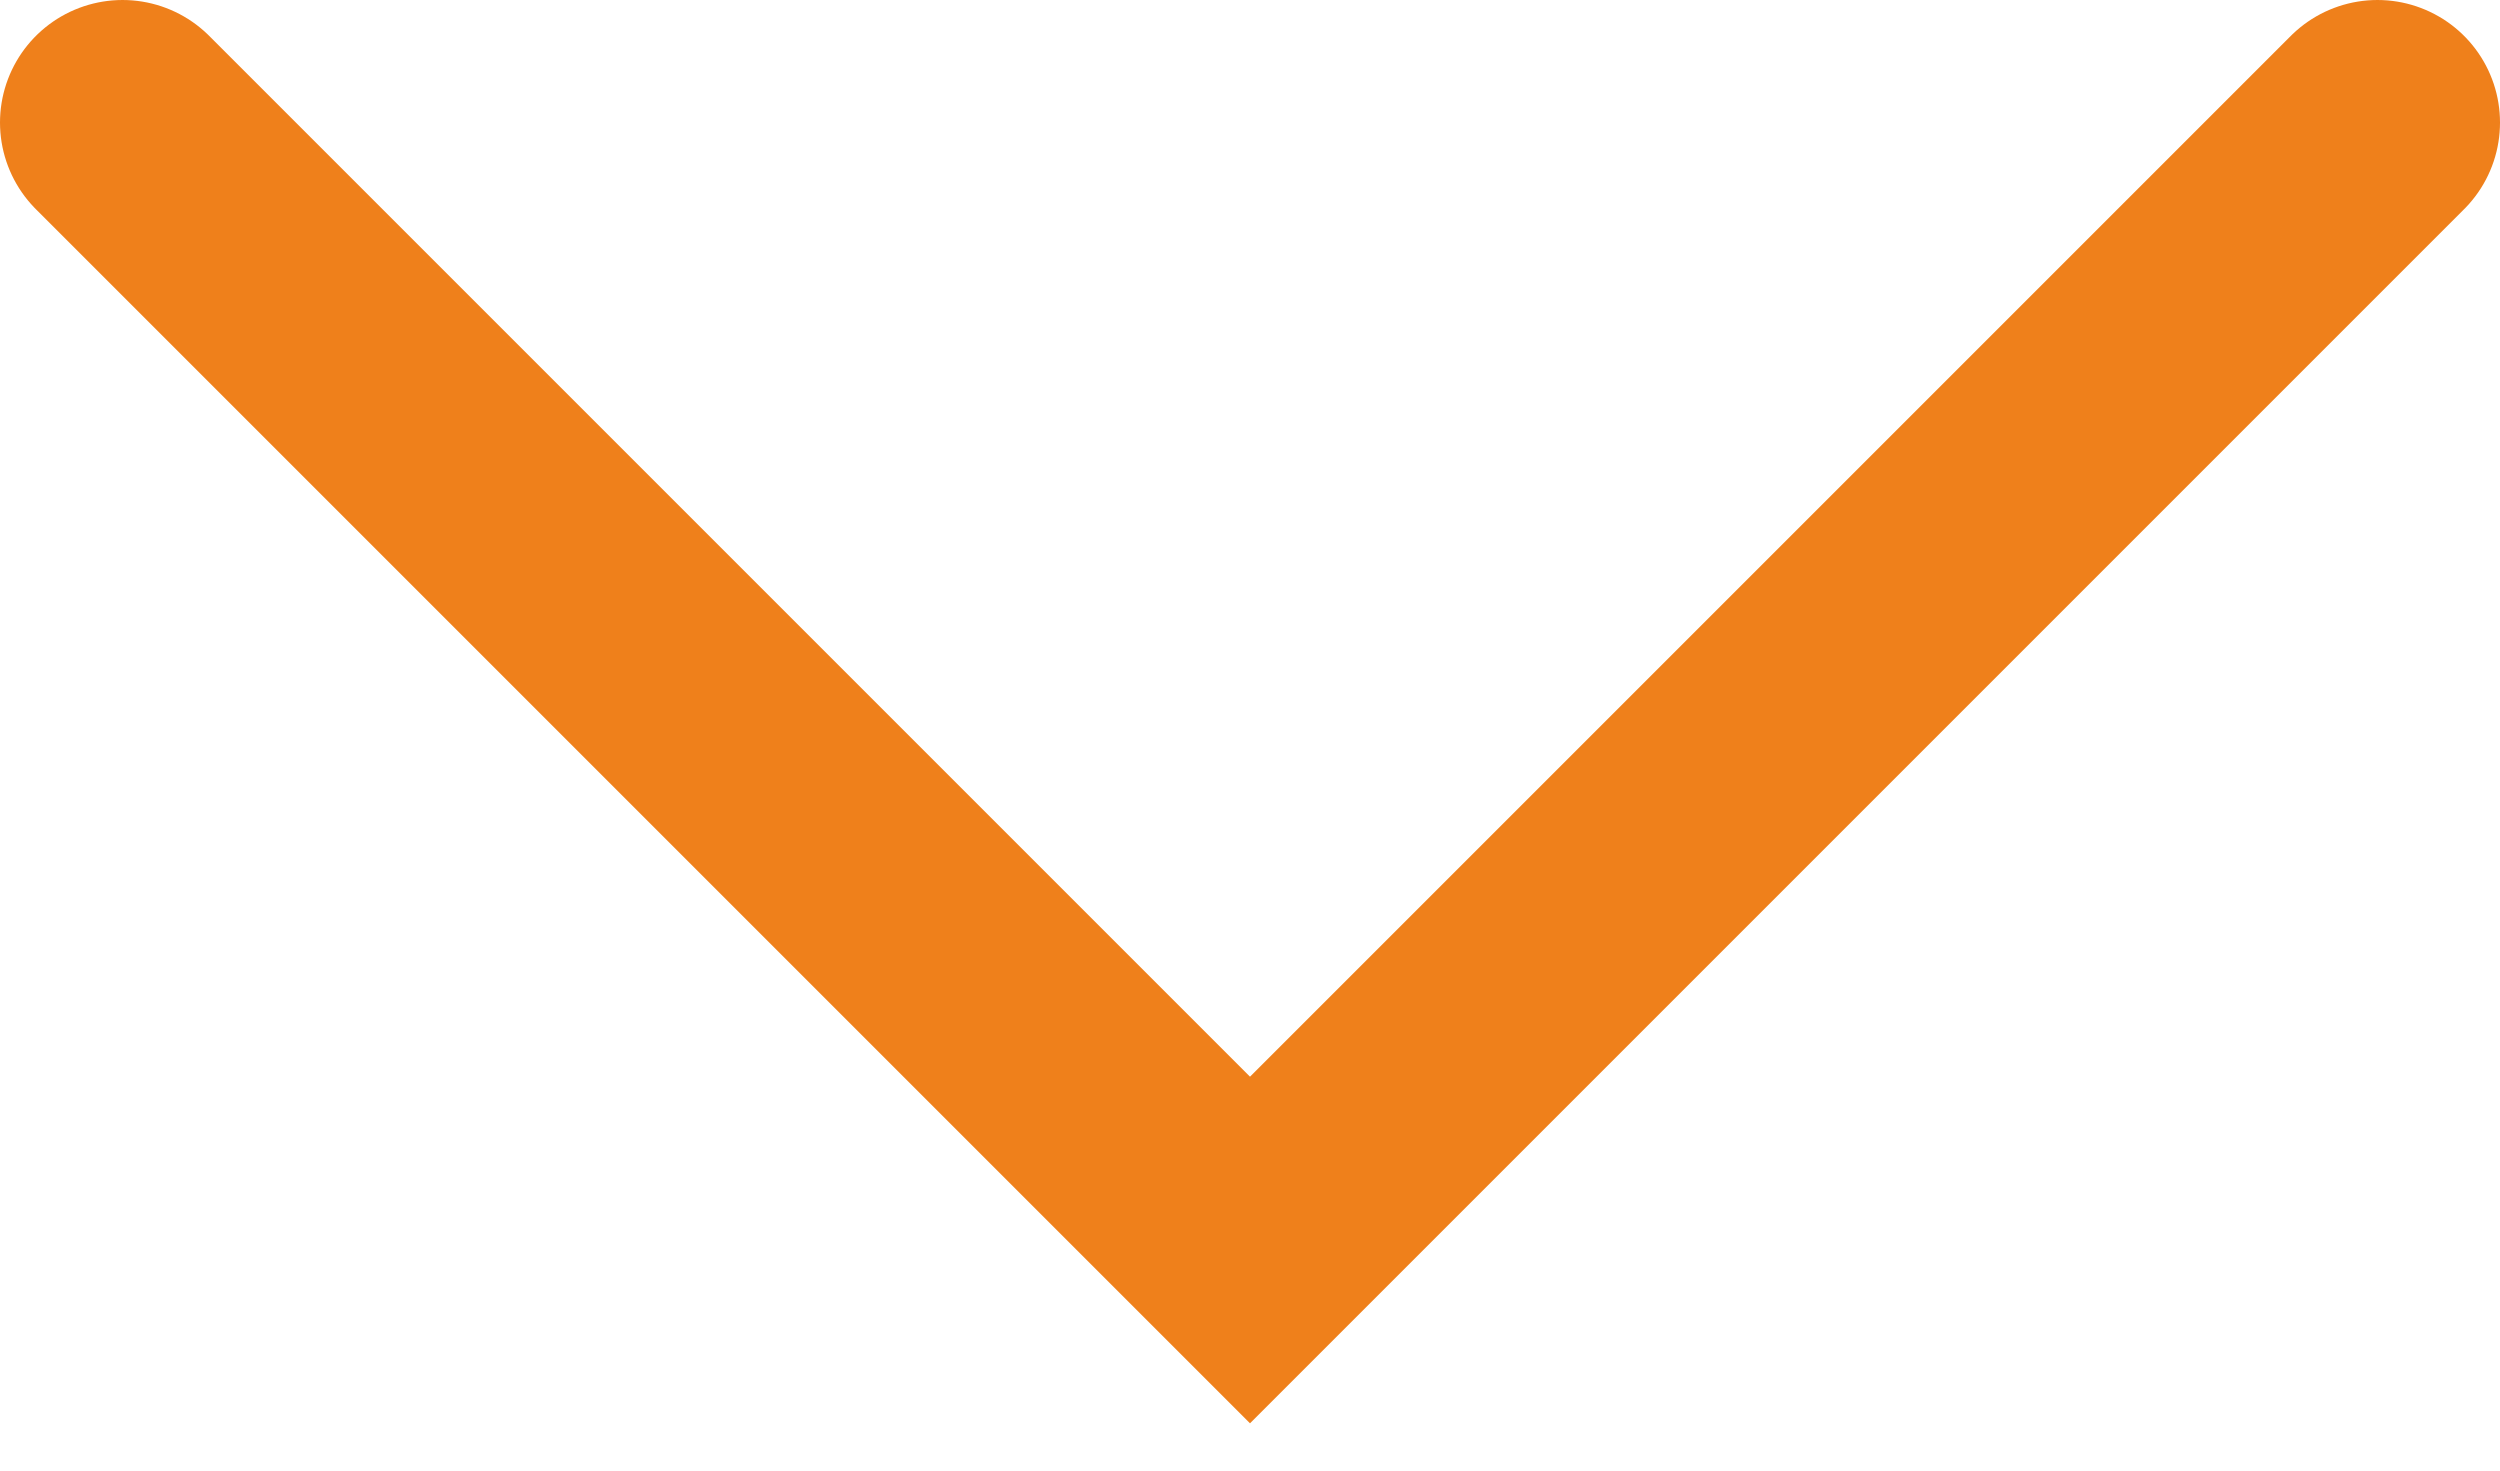
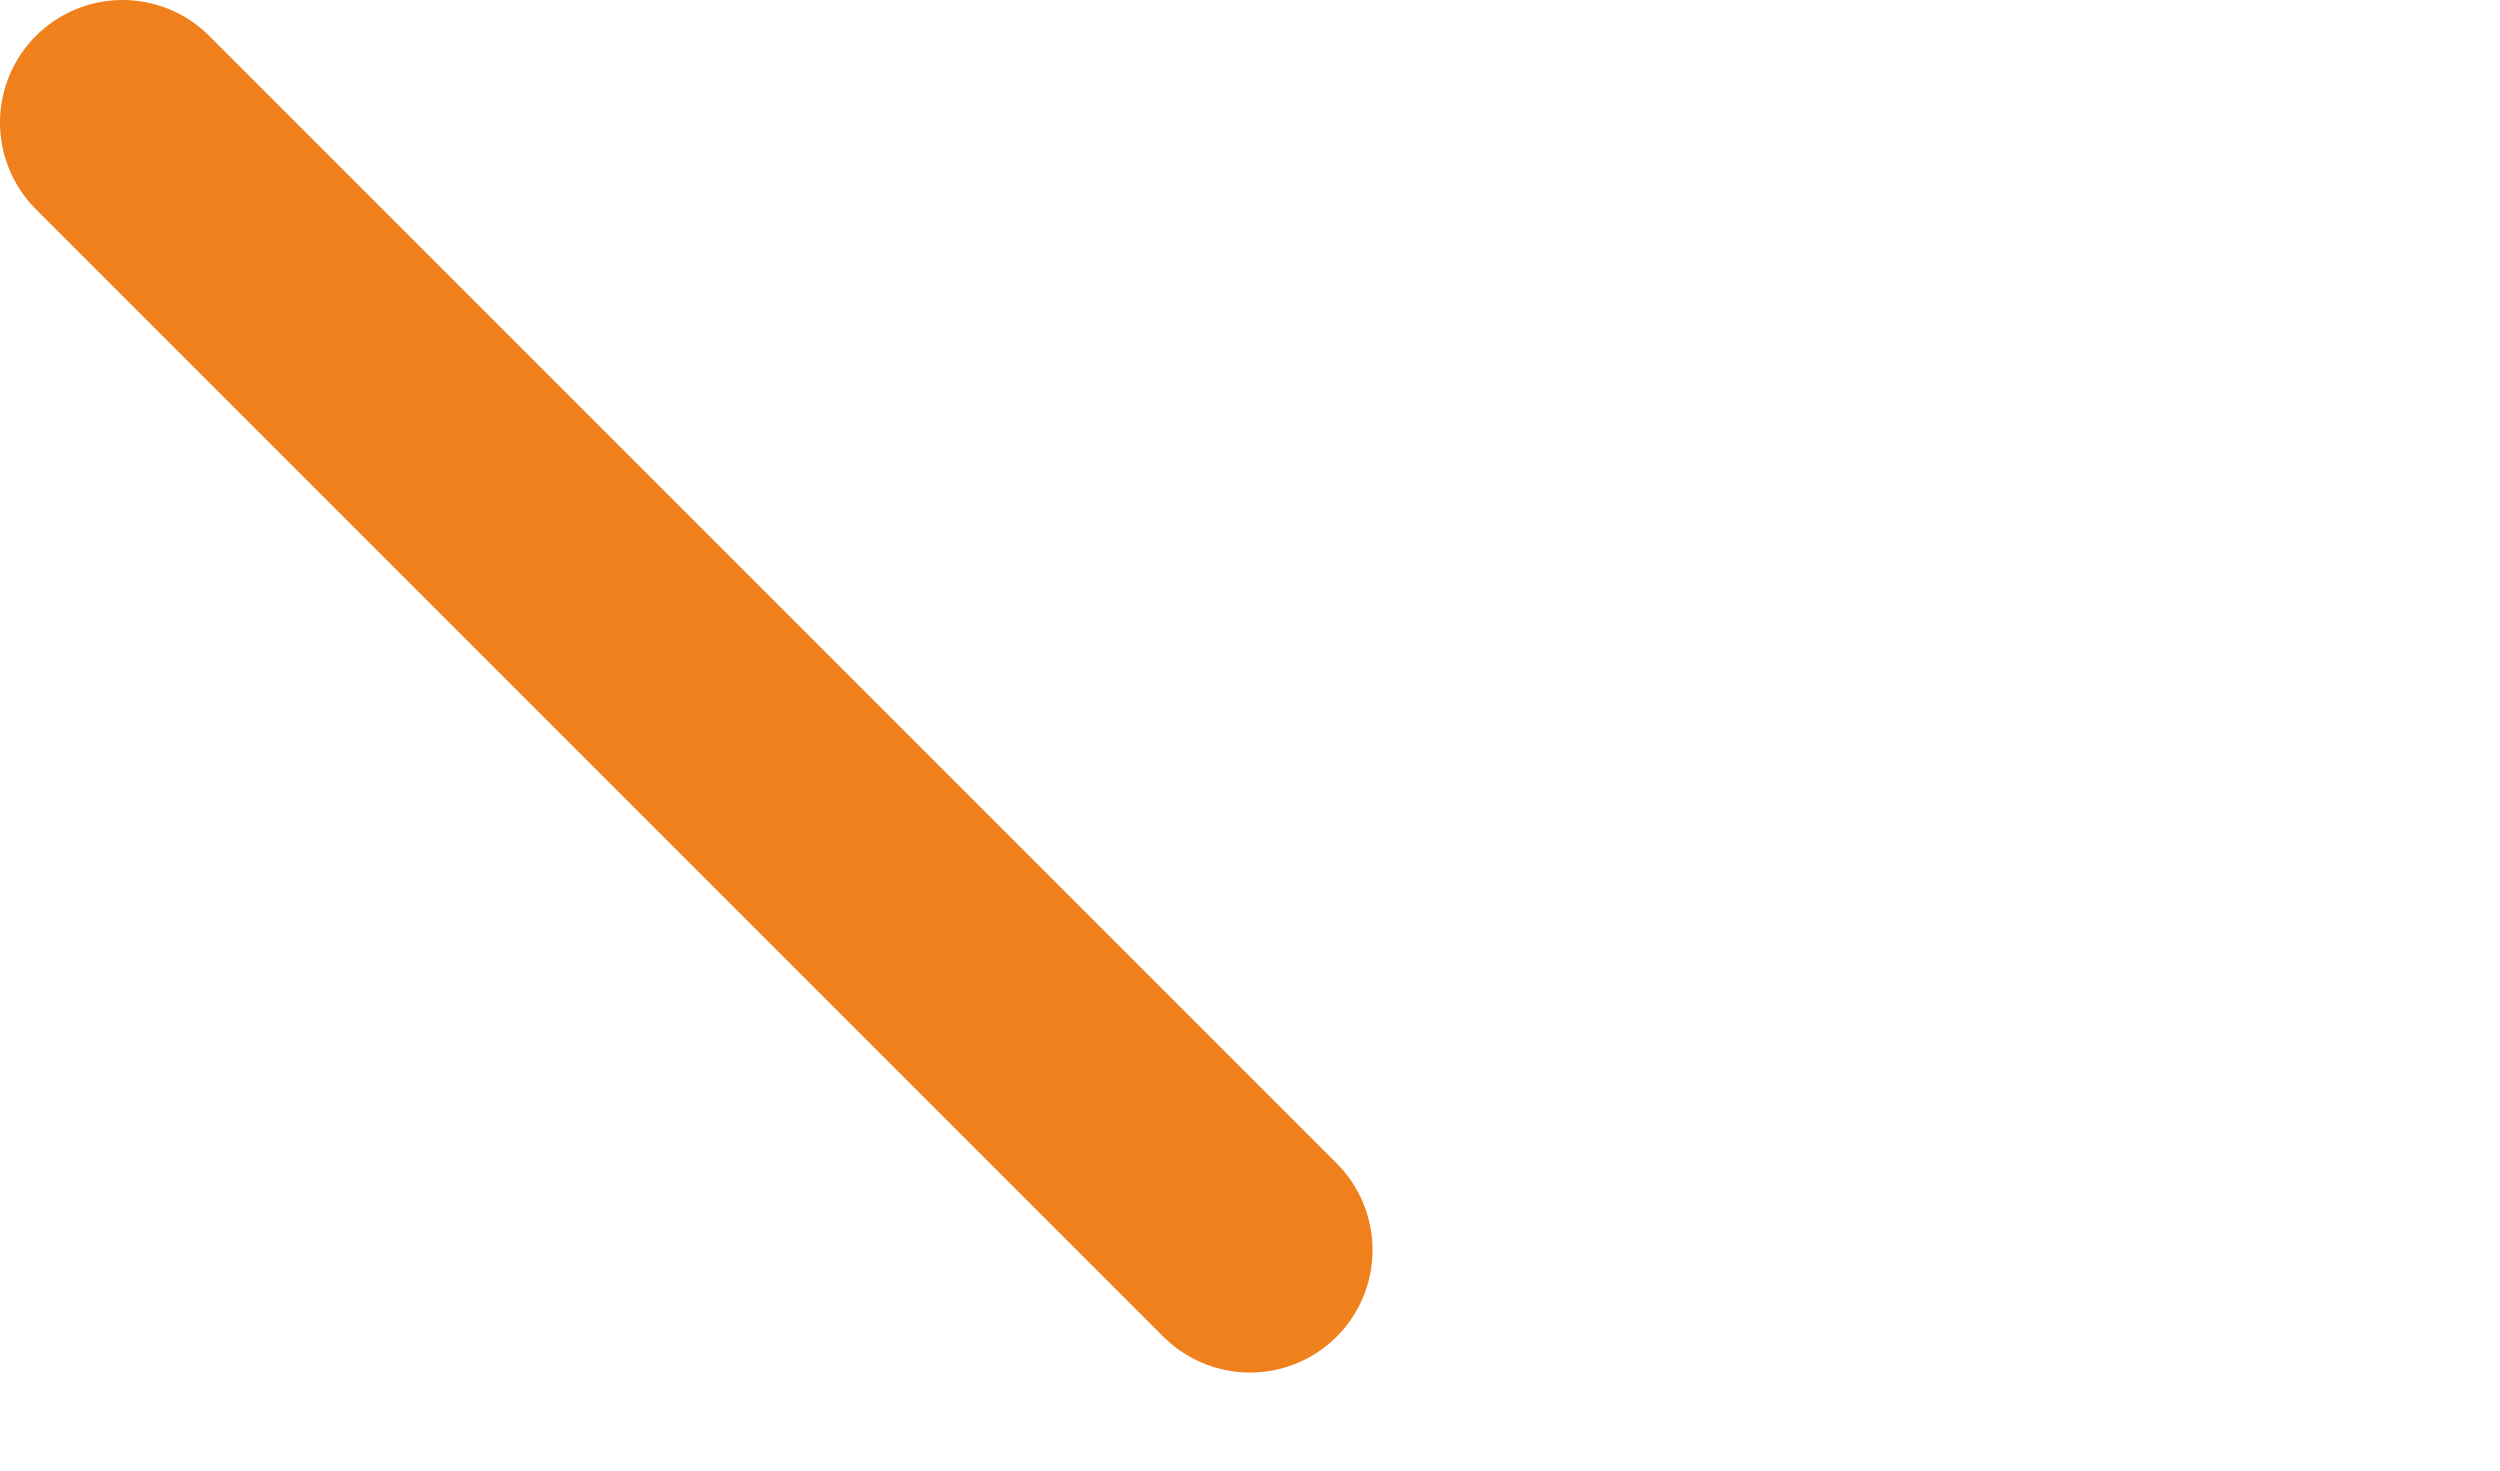
<svg xmlns="http://www.w3.org/2000/svg" width="51" height="30" viewBox="0 0 51 30" fill="none">
-   <path d="M2.5 2.5L25.5 25.5L48.5 2.5" stroke="#EF801B" stroke-width="5" stroke-linecap="round" />
+   <path d="M2.5 2.5L25.5 25.5" stroke="#EF801B" stroke-width="5" stroke-linecap="round" />
</svg>